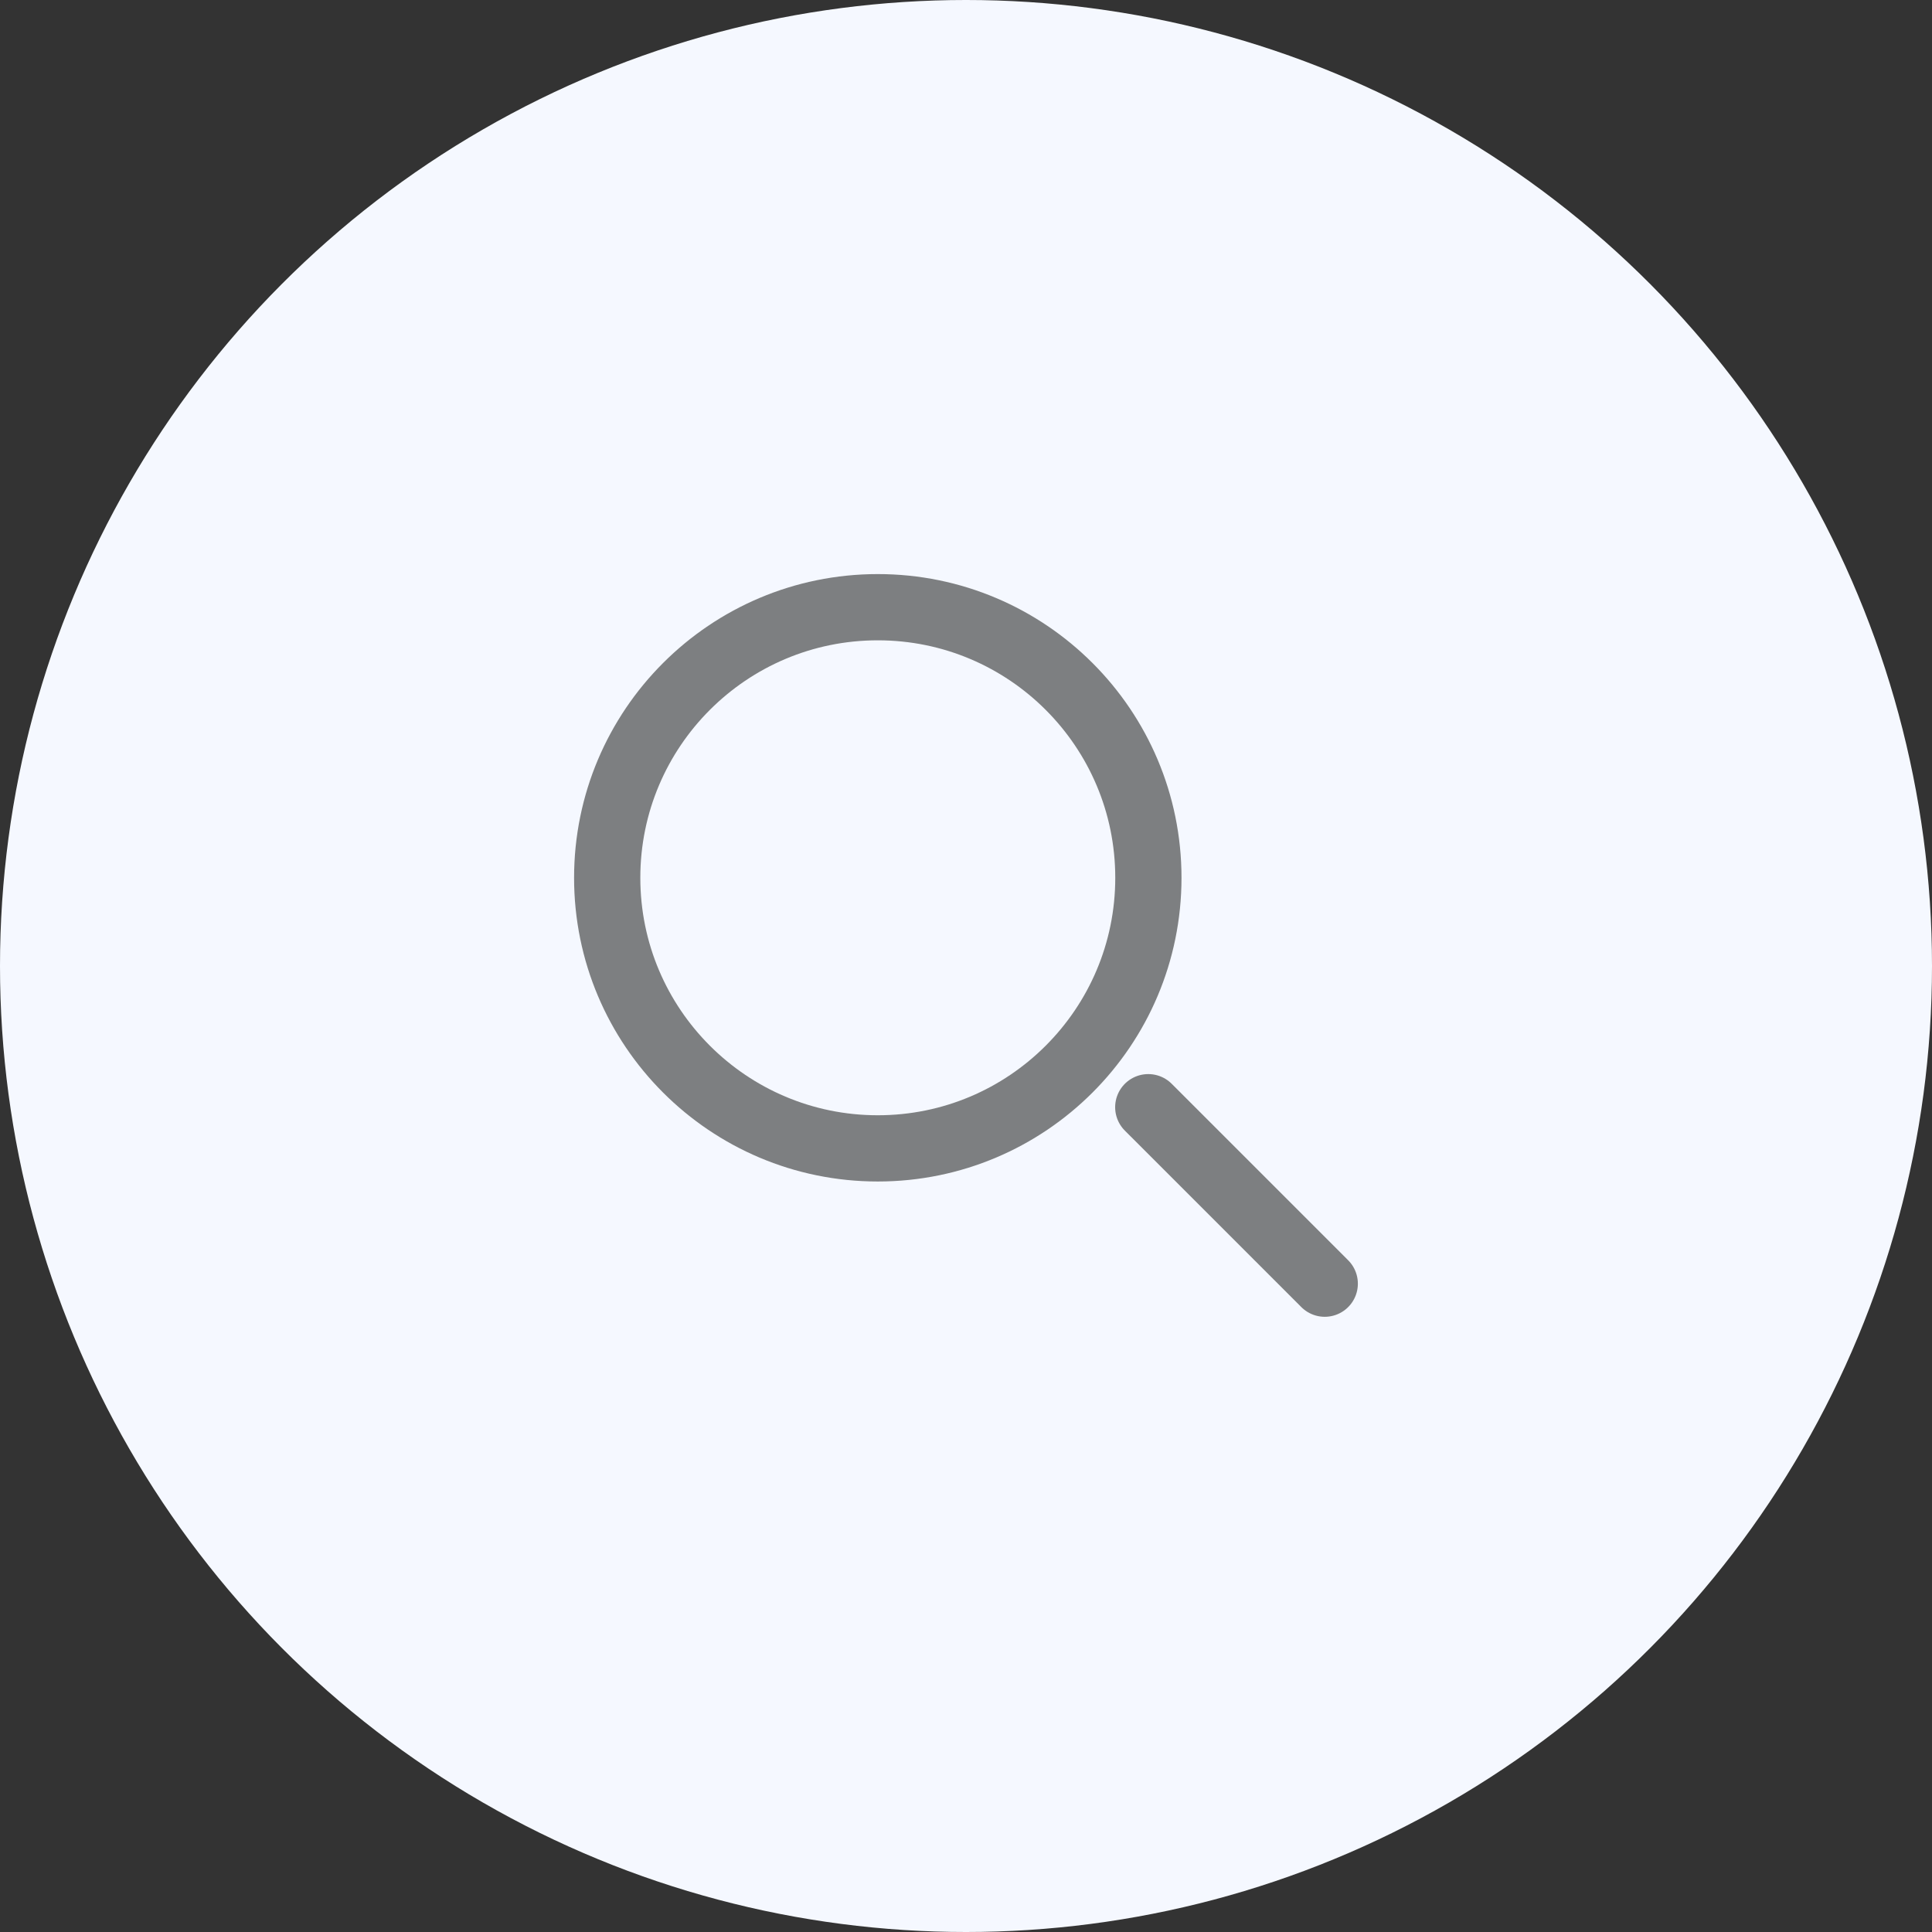
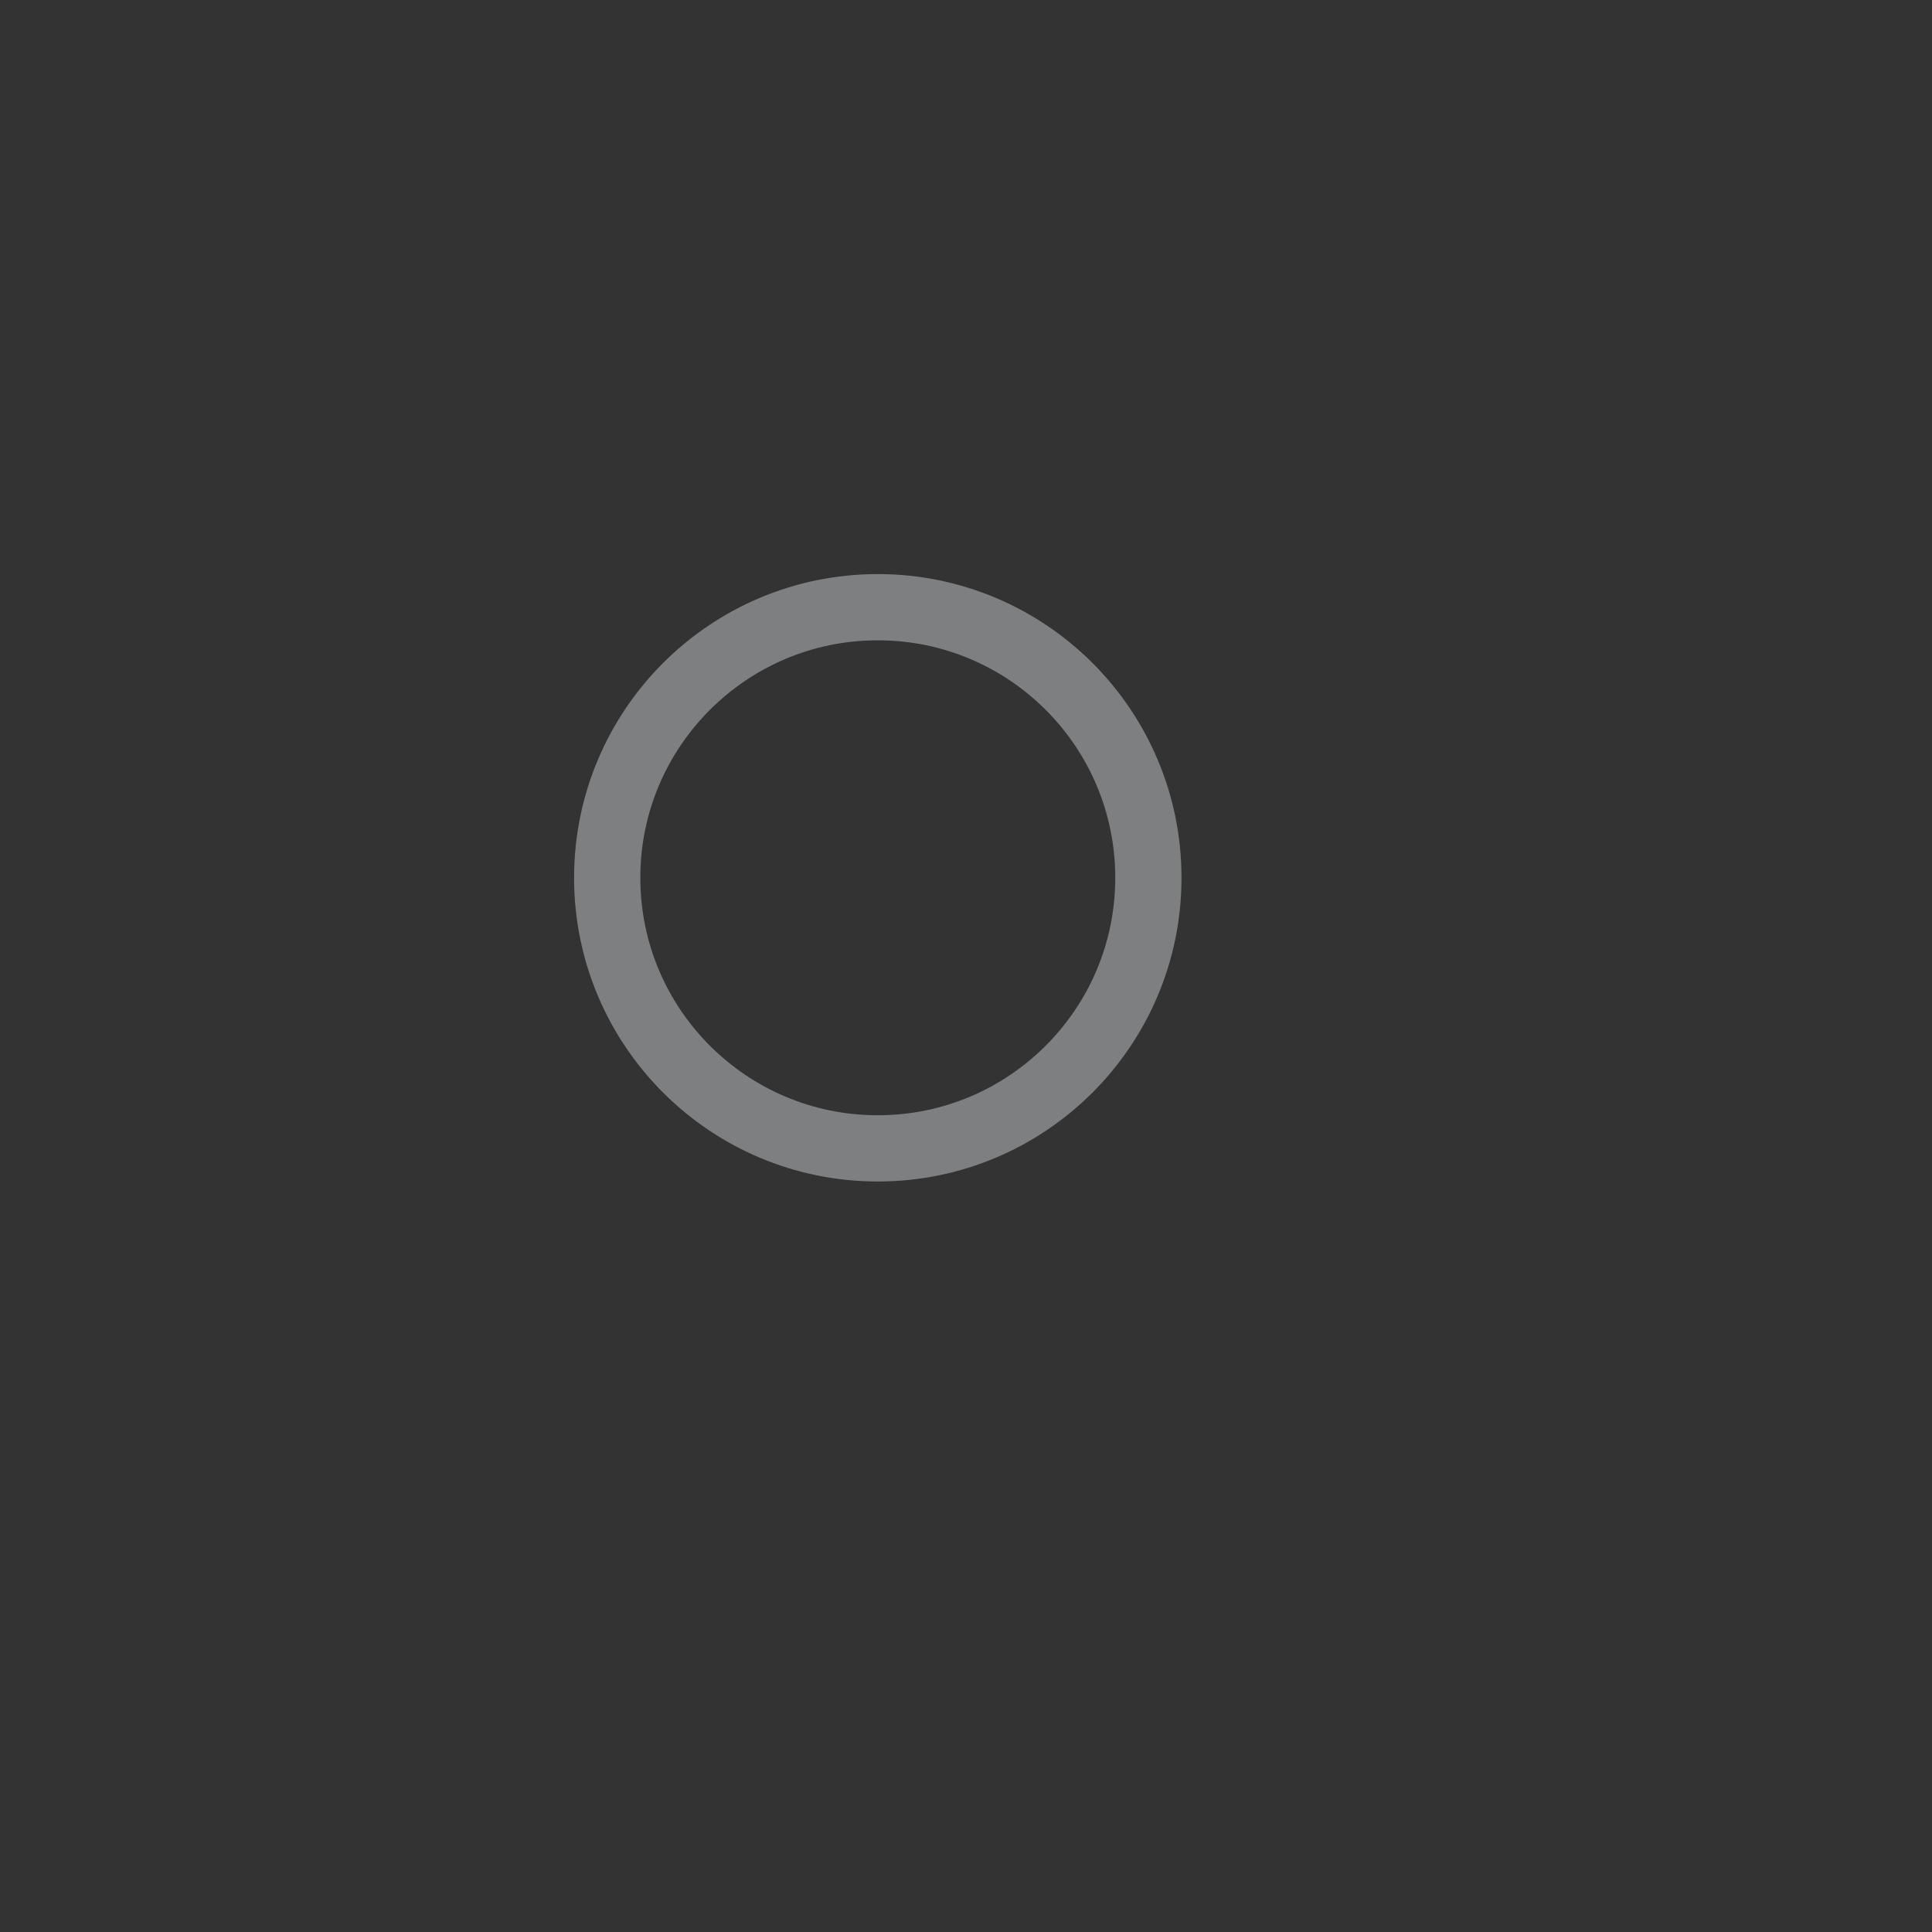
<svg xmlns="http://www.w3.org/2000/svg" width="35" height="35" viewBox="0 0 35 35" fill="none">
  <rect x="0" y="0" width="35" height="35" fill="#333333" stroke="none" />
-   <circle cx="17.5" cy="17.5" r="17.5" fill="#F5F8FF" />
-   <path d="M20.802 20.058L23.999 23.255L20.802 20.058Z" fill="#7D7F81" />
-   <path d="M20.802 20.058L23.999 23.255" stroke="#7D7F81" stroke-width="1.2" stroke-linecap="round" stroke-linejoin="round" />
  <path d="M15.902 20.804C18.609 20.804 20.804 18.609 20.804 15.902C20.804 13.195 18.609 11 15.902 11C13.195 11 11 13.195 11 15.902C11 18.609 13.195 20.804 15.902 20.804Z" stroke="#7D7F81" stroke-width="1.2" stroke-linecap="round" stroke-linejoin="round" />
</svg>